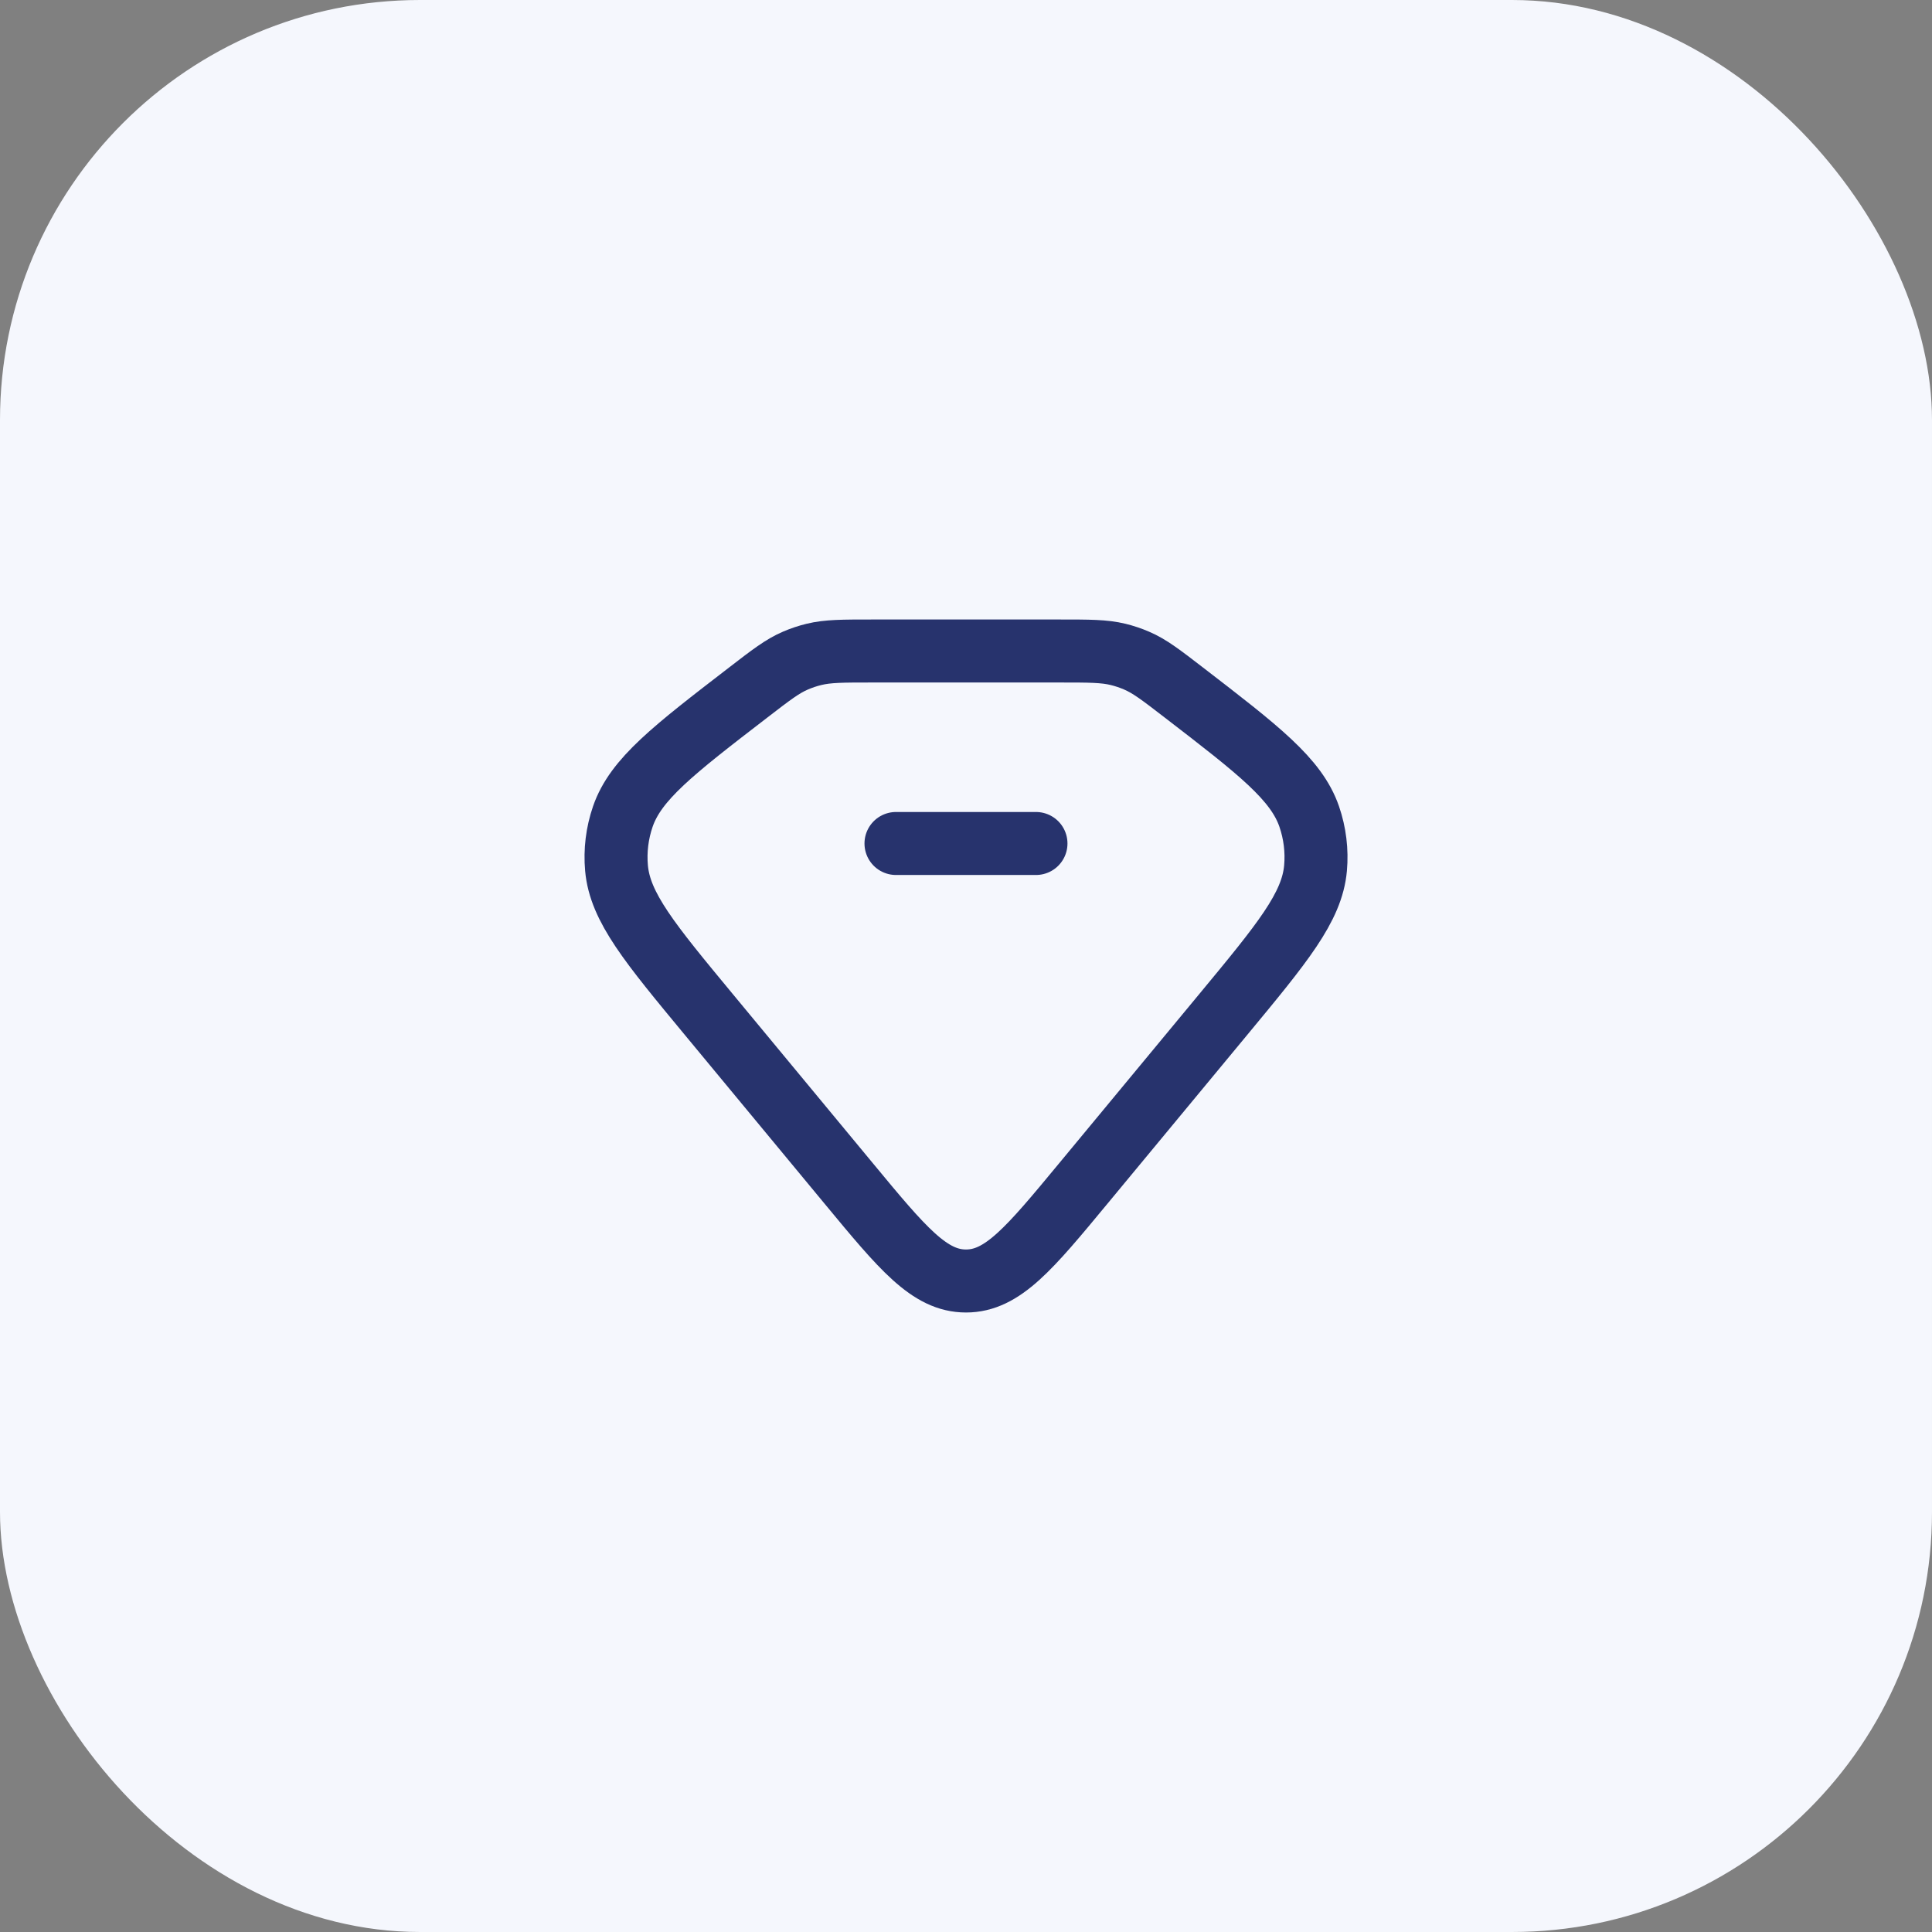
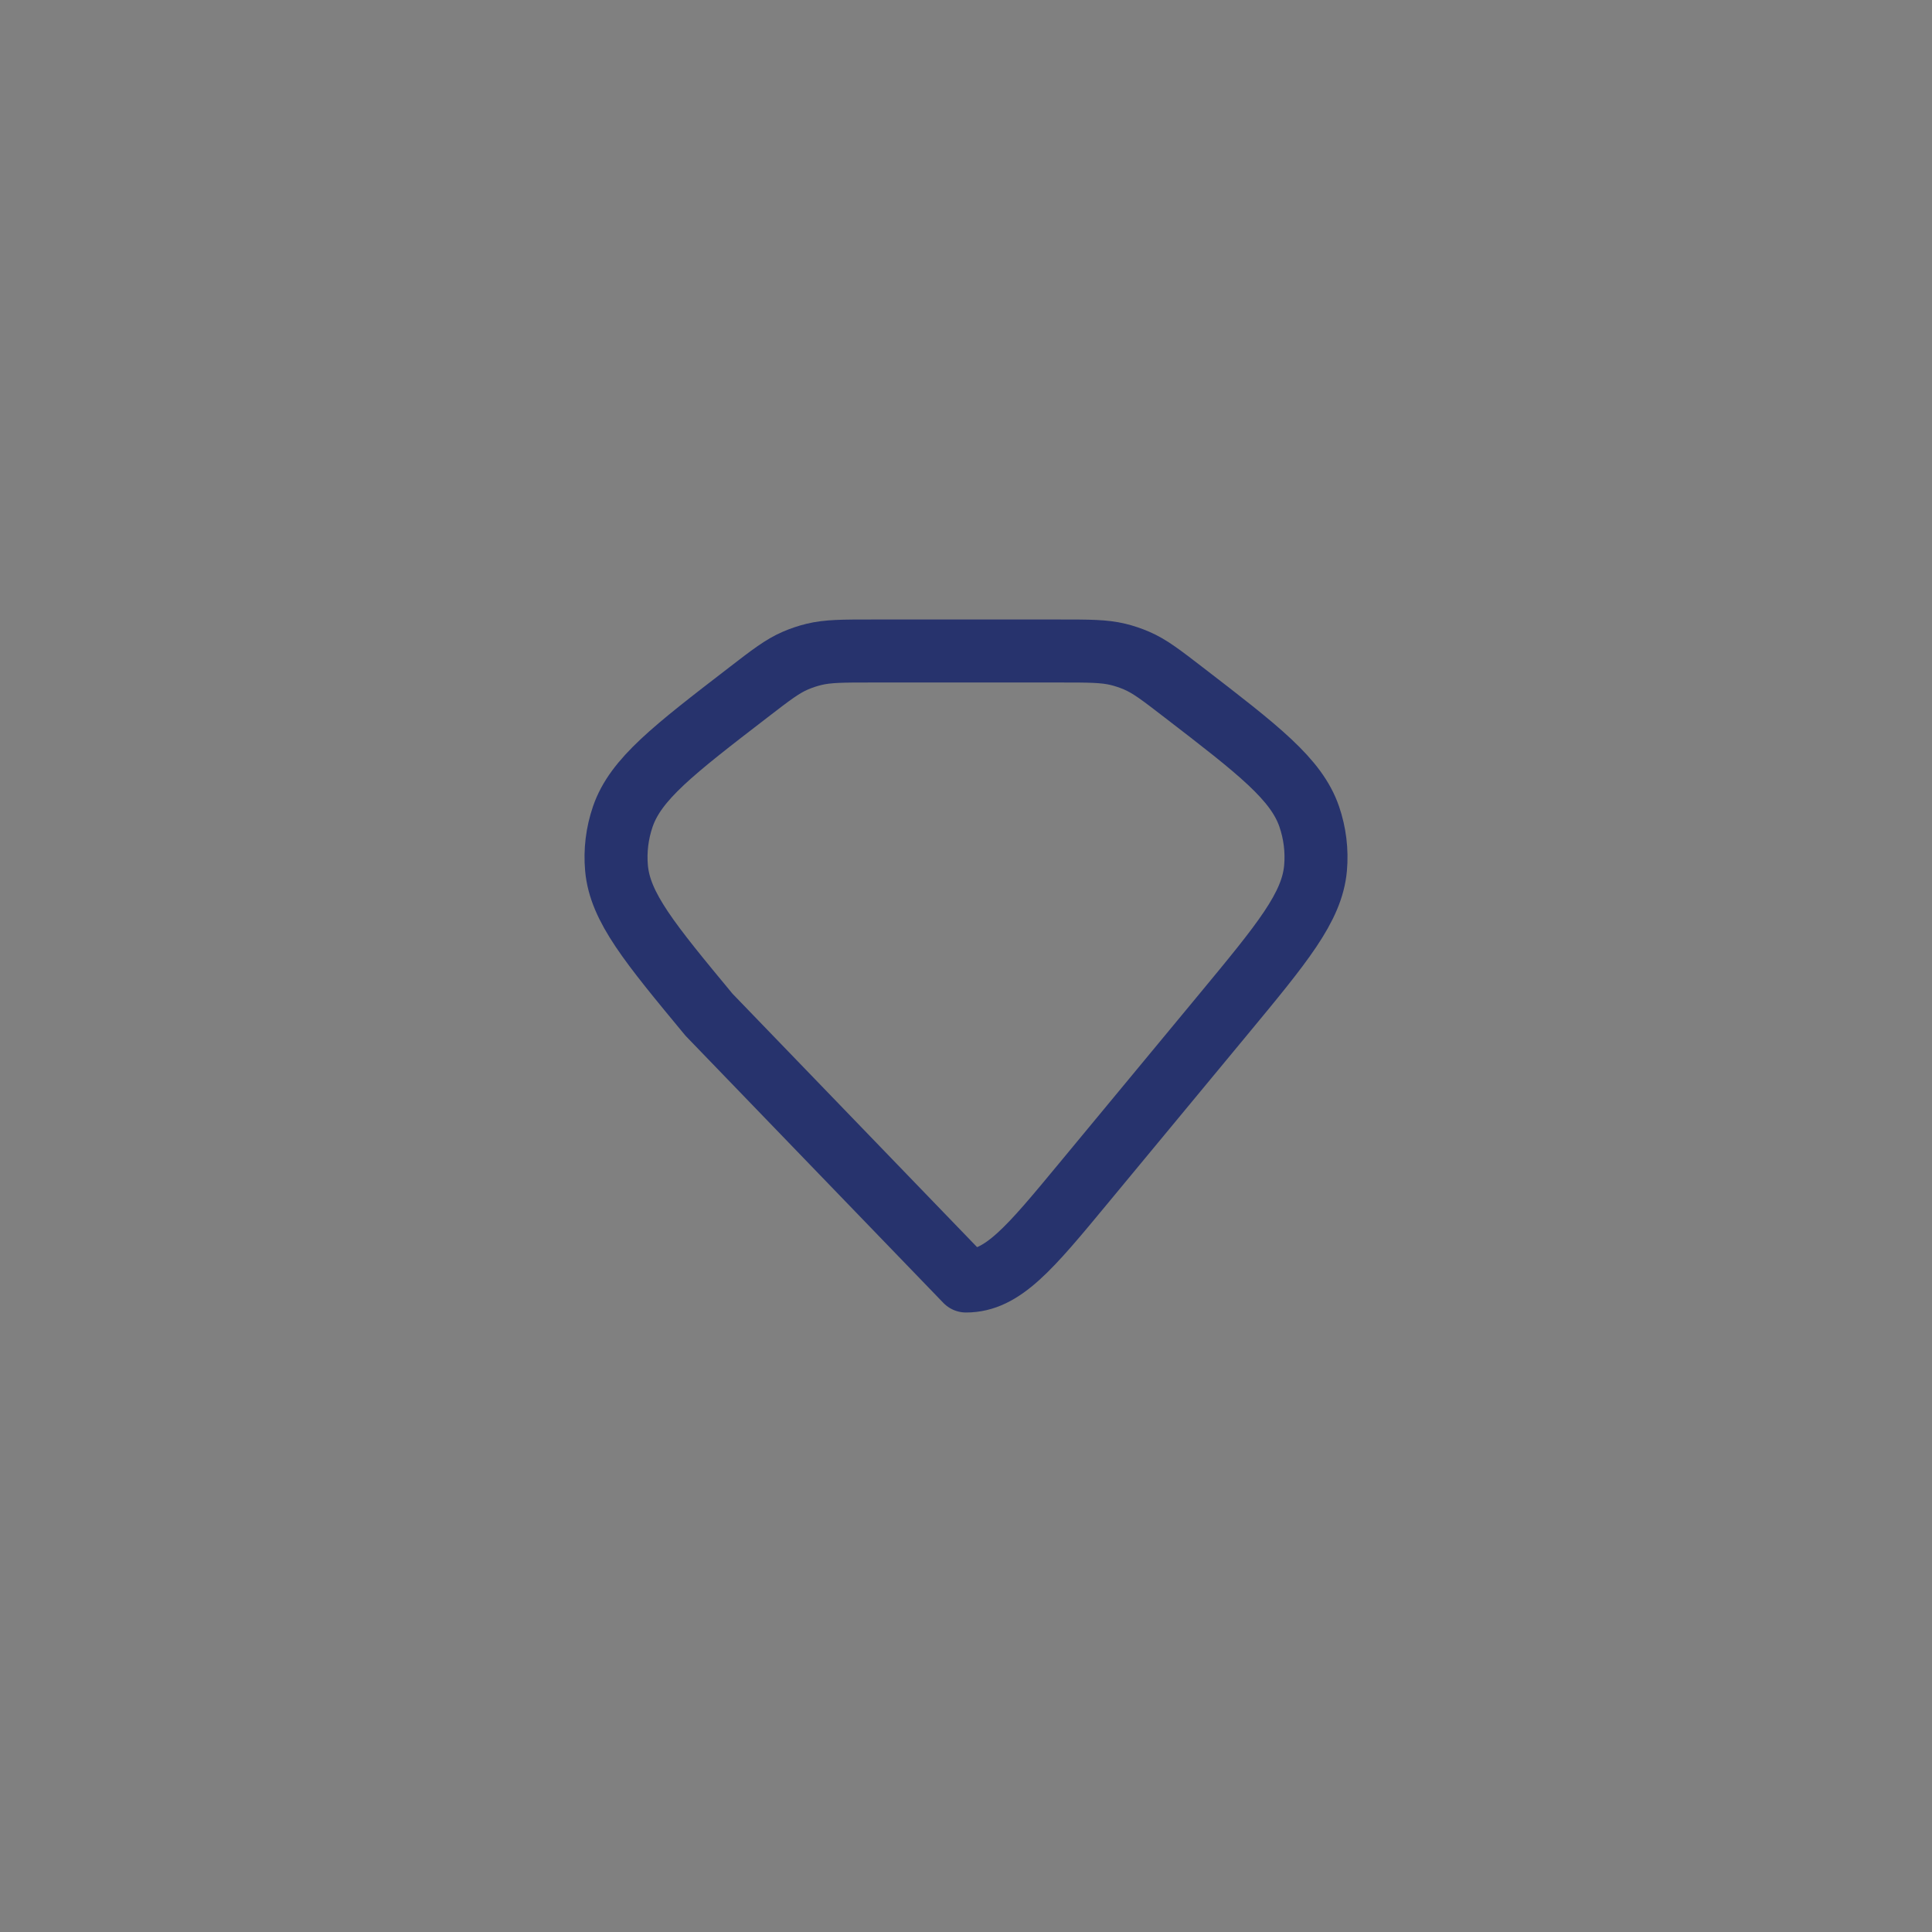
<svg xmlns="http://www.w3.org/2000/svg" width="46" height="46" viewBox="0 0 46 46" fill="none">
  <rect x="0" y="0" width="46" height="46" fill="#808080" stroke="none" />
-   <rect width="46" height="46" rx="10" fill="#F5F7FD" />
-   <path d="M17.819 16.485C18.359 16.069 18.629 15.861 18.94 15.728C19.081 15.667 19.228 15.618 19.379 15.581C19.712 15.5 20.064 15.5 20.769 15.5H25.231C25.936 15.5 26.289 15.5 26.622 15.581C26.772 15.618 26.919 15.667 27.06 15.728C27.372 15.861 27.642 16.069 28.182 16.485C29.971 17.862 30.865 18.551 31.172 19.442C31.308 19.839 31.359 20.256 31.322 20.671C31.238 21.602 30.532 22.455 29.12 24.16L25.792 28.179C24.511 29.727 23.87 30.5 23 30.5C22.13 30.5 21.49 29.727 20.209 28.179L16.881 24.16C15.469 22.455 14.763 21.602 14.679 20.671C14.642 20.256 14.693 19.839 14.829 19.442C15.136 18.551 16.03 17.862 17.819 16.485Z" stroke="#27336D" stroke-width="1.5" stroke-linecap="round" stroke-linejoin="round" />
-   <path d="M21.333 20.083H24.666" stroke="#27336D" stroke-width="1.5" stroke-linecap="round" stroke-linejoin="round" />
+   <path d="M17.819 16.485C18.359 16.069 18.629 15.861 18.94 15.728C19.081 15.667 19.228 15.618 19.379 15.581C19.712 15.5 20.064 15.5 20.769 15.5H25.231C25.936 15.5 26.289 15.5 26.622 15.581C26.772 15.618 26.919 15.667 27.06 15.728C27.372 15.861 27.642 16.069 28.182 16.485C29.971 17.862 30.865 18.551 31.172 19.442C31.308 19.839 31.359 20.256 31.322 20.671C31.238 21.602 30.532 22.455 29.12 24.16L25.792 28.179C24.511 29.727 23.87 30.5 23 30.5L16.881 24.16C15.469 22.455 14.763 21.602 14.679 20.671C14.642 20.256 14.693 19.839 14.829 19.442C15.136 18.551 16.03 17.862 17.819 16.485Z" stroke="#27336D" stroke-width="1.5" stroke-linecap="round" stroke-linejoin="round" />
</svg>